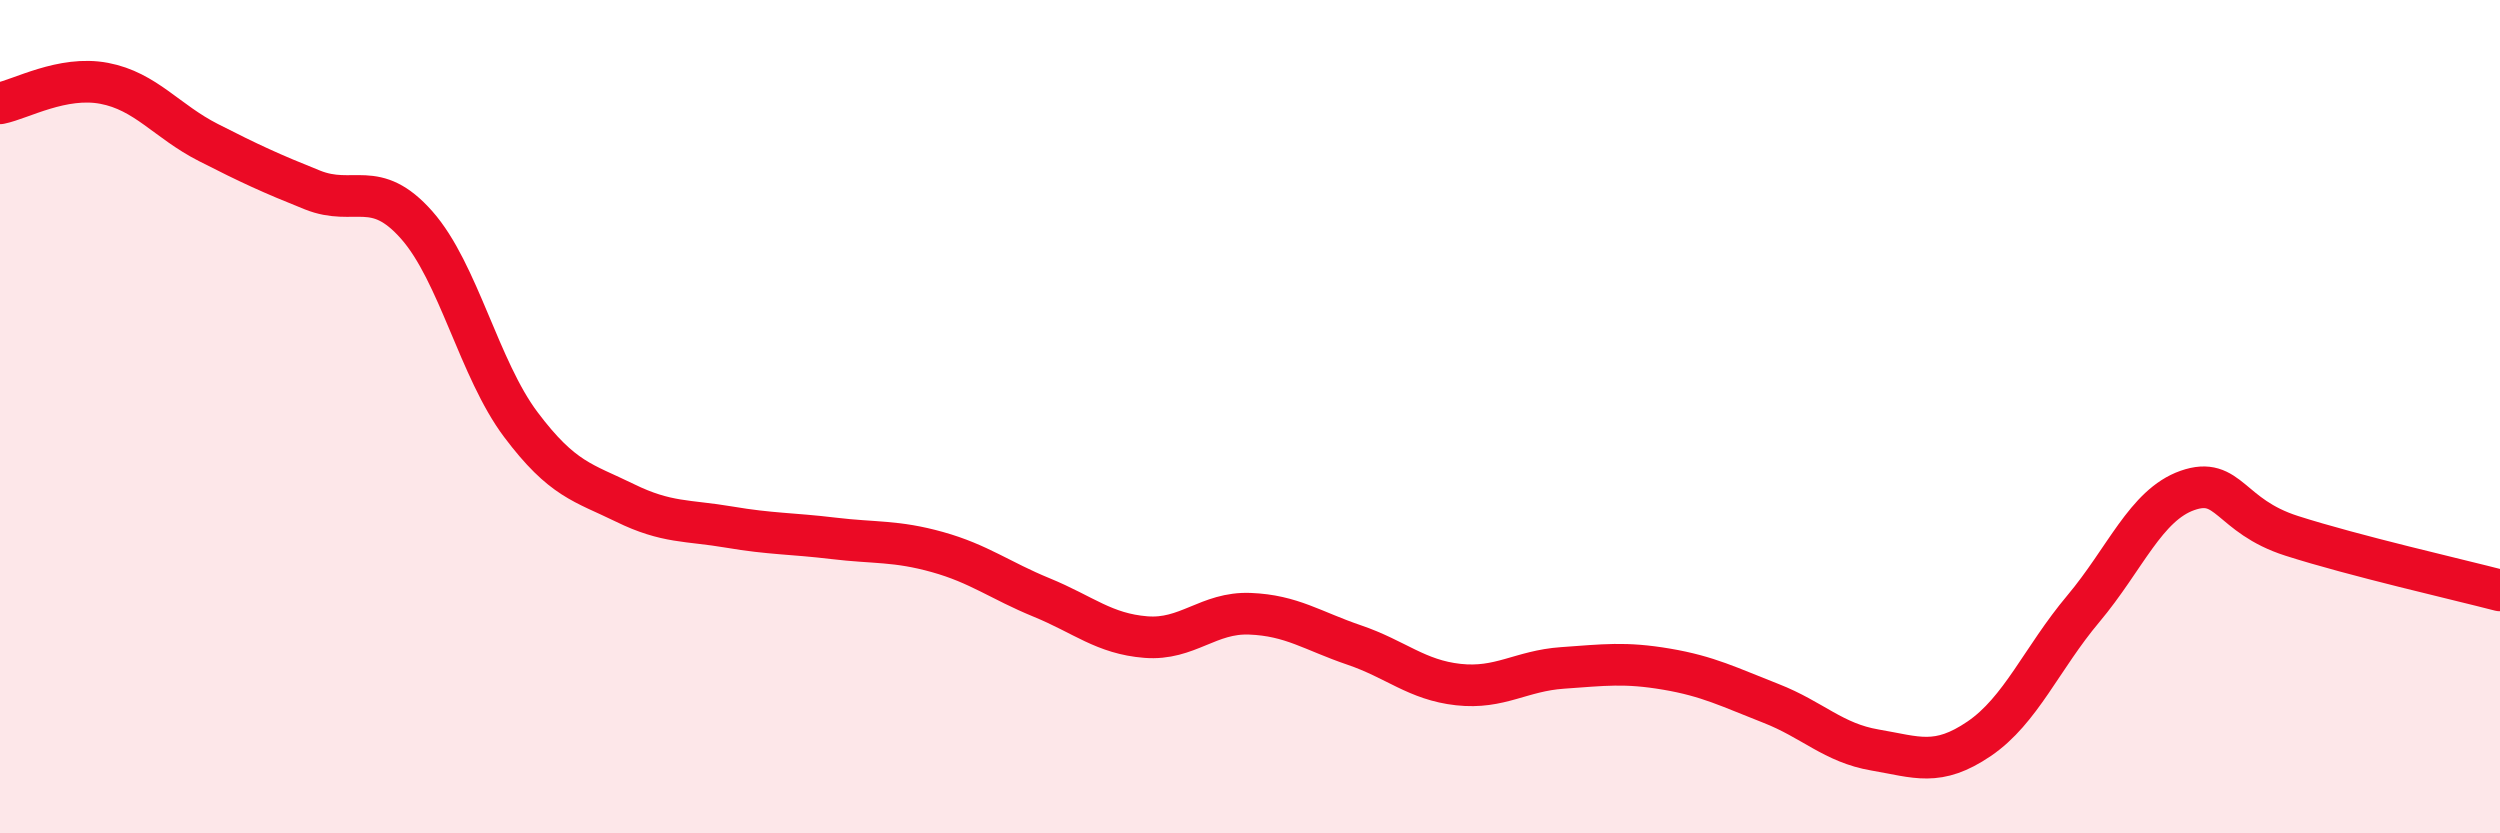
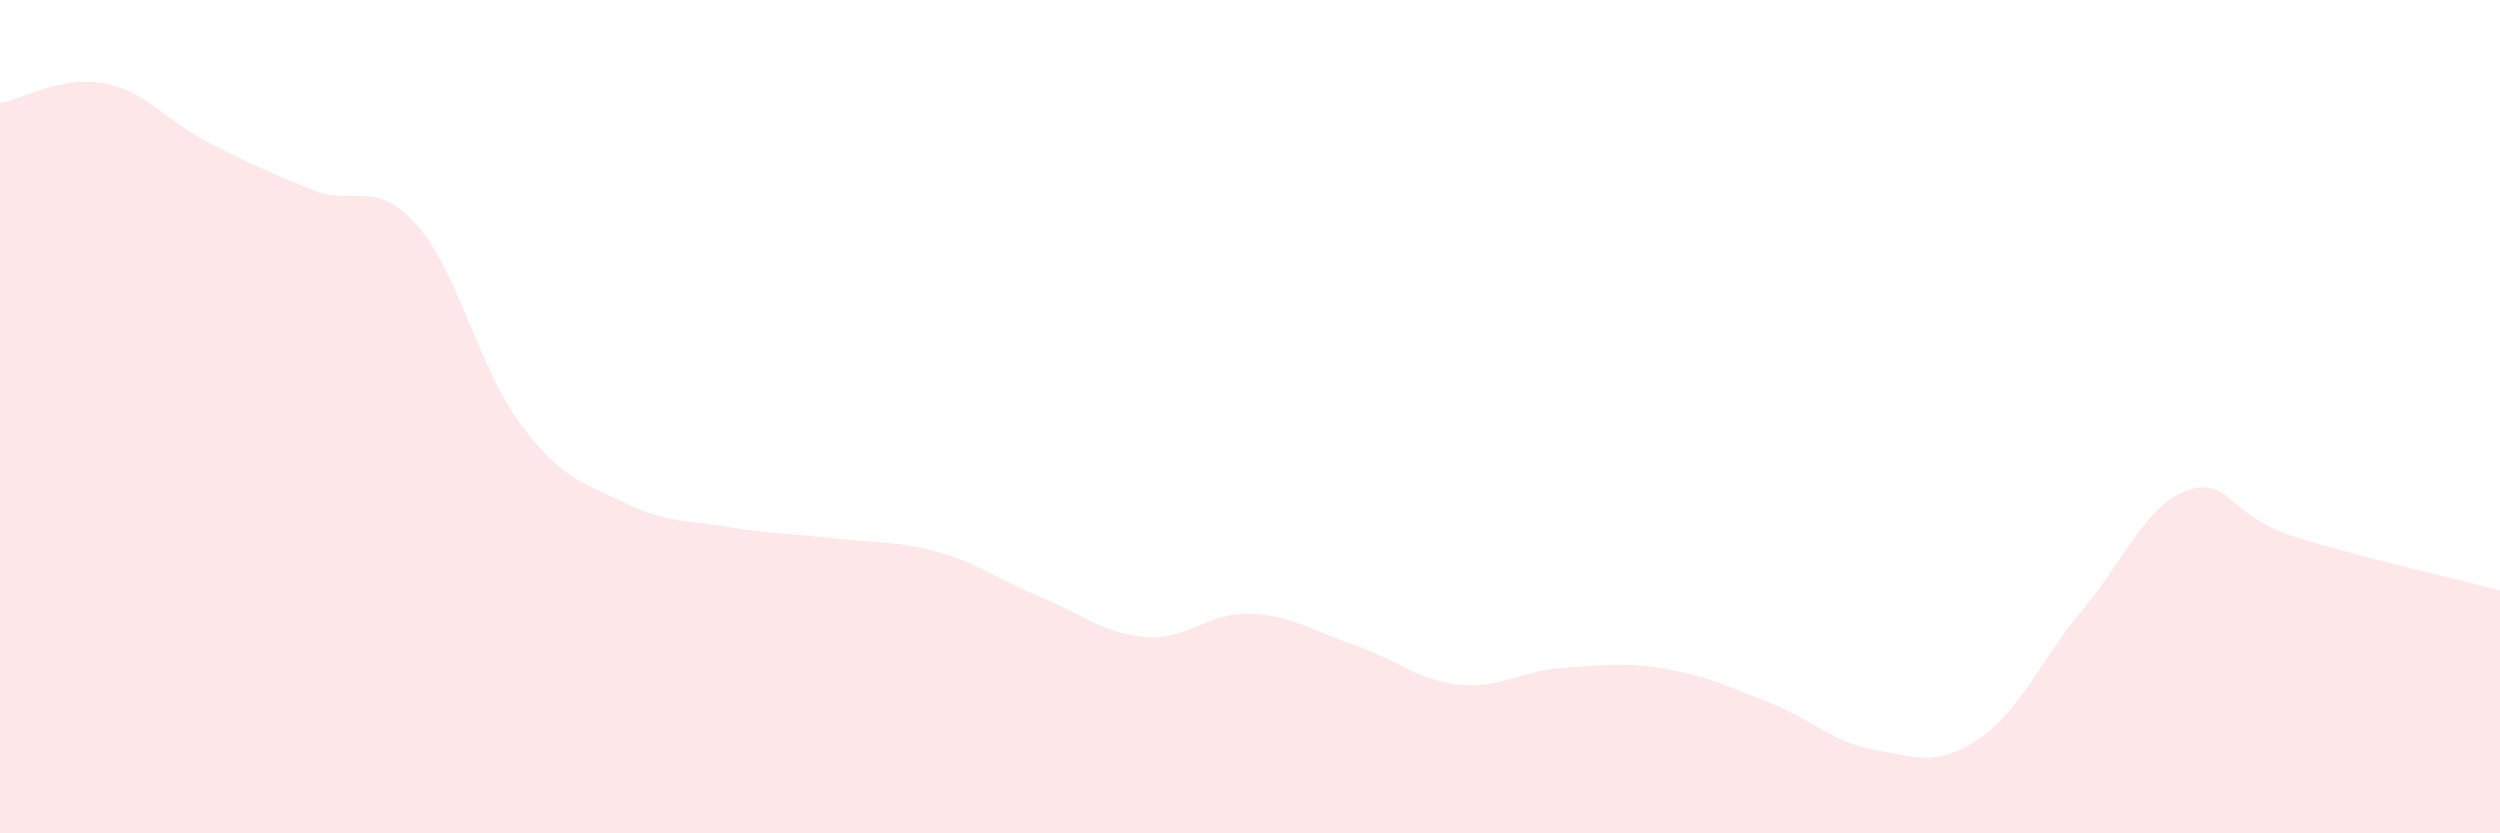
<svg xmlns="http://www.w3.org/2000/svg" width="60" height="20" viewBox="0 0 60 20">
  <path d="M 0,2.48 C 0.5,2.38 1.5,1.81 2.5,2 C 3.5,2.19 4,2.91 5,3.42 C 6,3.93 6.5,4.16 7.5,4.56 C 8.5,4.96 9,4.27 10,5.4 C 11,6.53 11.5,8.86 12.5,10.19 C 13.5,11.52 14,11.58 15,12.07 C 16,12.56 16.5,12.48 17.5,12.65 C 18.5,12.82 19,12.8 20,12.92 C 21,13.04 21.5,12.97 22.5,13.25 C 23.5,13.53 24,13.93 25,14.34 C 26,14.75 26.5,15.21 27.5,15.29 C 28.5,15.37 29,14.69 30,14.73 C 31,14.77 31.5,15.14 32.5,15.48 C 33.5,15.82 34,16.32 35,16.43 C 36,16.54 36.5,16.1 37.5,16.03 C 38.5,15.96 39,15.89 40,16.06 C 41,16.23 41.5,16.49 42.5,16.88 C 43.5,17.27 44,17.83 45,18 C 46,18.17 46.5,18.41 47.5,17.73 C 48.5,17.05 49,15.8 50,14.61 C 51,13.42 51.5,12.12 52.5,11.77 C 53.5,11.42 53.5,12.38 55,12.86 C 56.5,13.34 59,13.91 60,14.17L60 20L0 20Z" fill="#EB0A25" opacity="0.1" stroke-linecap="round" stroke-linejoin="round" />
-   <path d="M 0,2.48 C 0.5,2.38 1.5,1.81 2.5,2 C 3.5,2.19 4,2.91 5,3.42 C 6,3.93 6.5,4.16 7.5,4.56 C 8.5,4.96 9,4.27 10,5.4 C 11,6.53 11.5,8.86 12.5,10.19 C 13.5,11.52 14,11.58 15,12.07 C 16,12.56 16.5,12.48 17.5,12.65 C 18.5,12.82 19,12.8 20,12.92 C 21,13.04 21.5,12.97 22.5,13.25 C 23.5,13.53 24,13.93 25,14.34 C 26,14.75 26.5,15.21 27.5,15.29 C 28.5,15.37 29,14.69 30,14.73 C 31,14.77 31.5,15.14 32.5,15.48 C 33.5,15.82 34,16.32 35,16.43 C 36,16.54 36.5,16.1 37.5,16.03 C 38.5,15.96 39,15.89 40,16.06 C 41,16.23 41.5,16.49 42.5,16.88 C 43.5,17.27 44,17.83 45,18 C 46,18.17 46.5,18.41 47.5,17.73 C 48.5,17.05 49,15.8 50,14.61 C 51,13.42 51.5,12.12 52.5,11.77 C 53.5,11.42 53.5,12.38 55,12.86 C 56.5,13.34 59,13.91 60,14.17" stroke="#EB0A25" stroke-width="1" fill="none" stroke-linecap="round" stroke-linejoin="round" />
</svg>